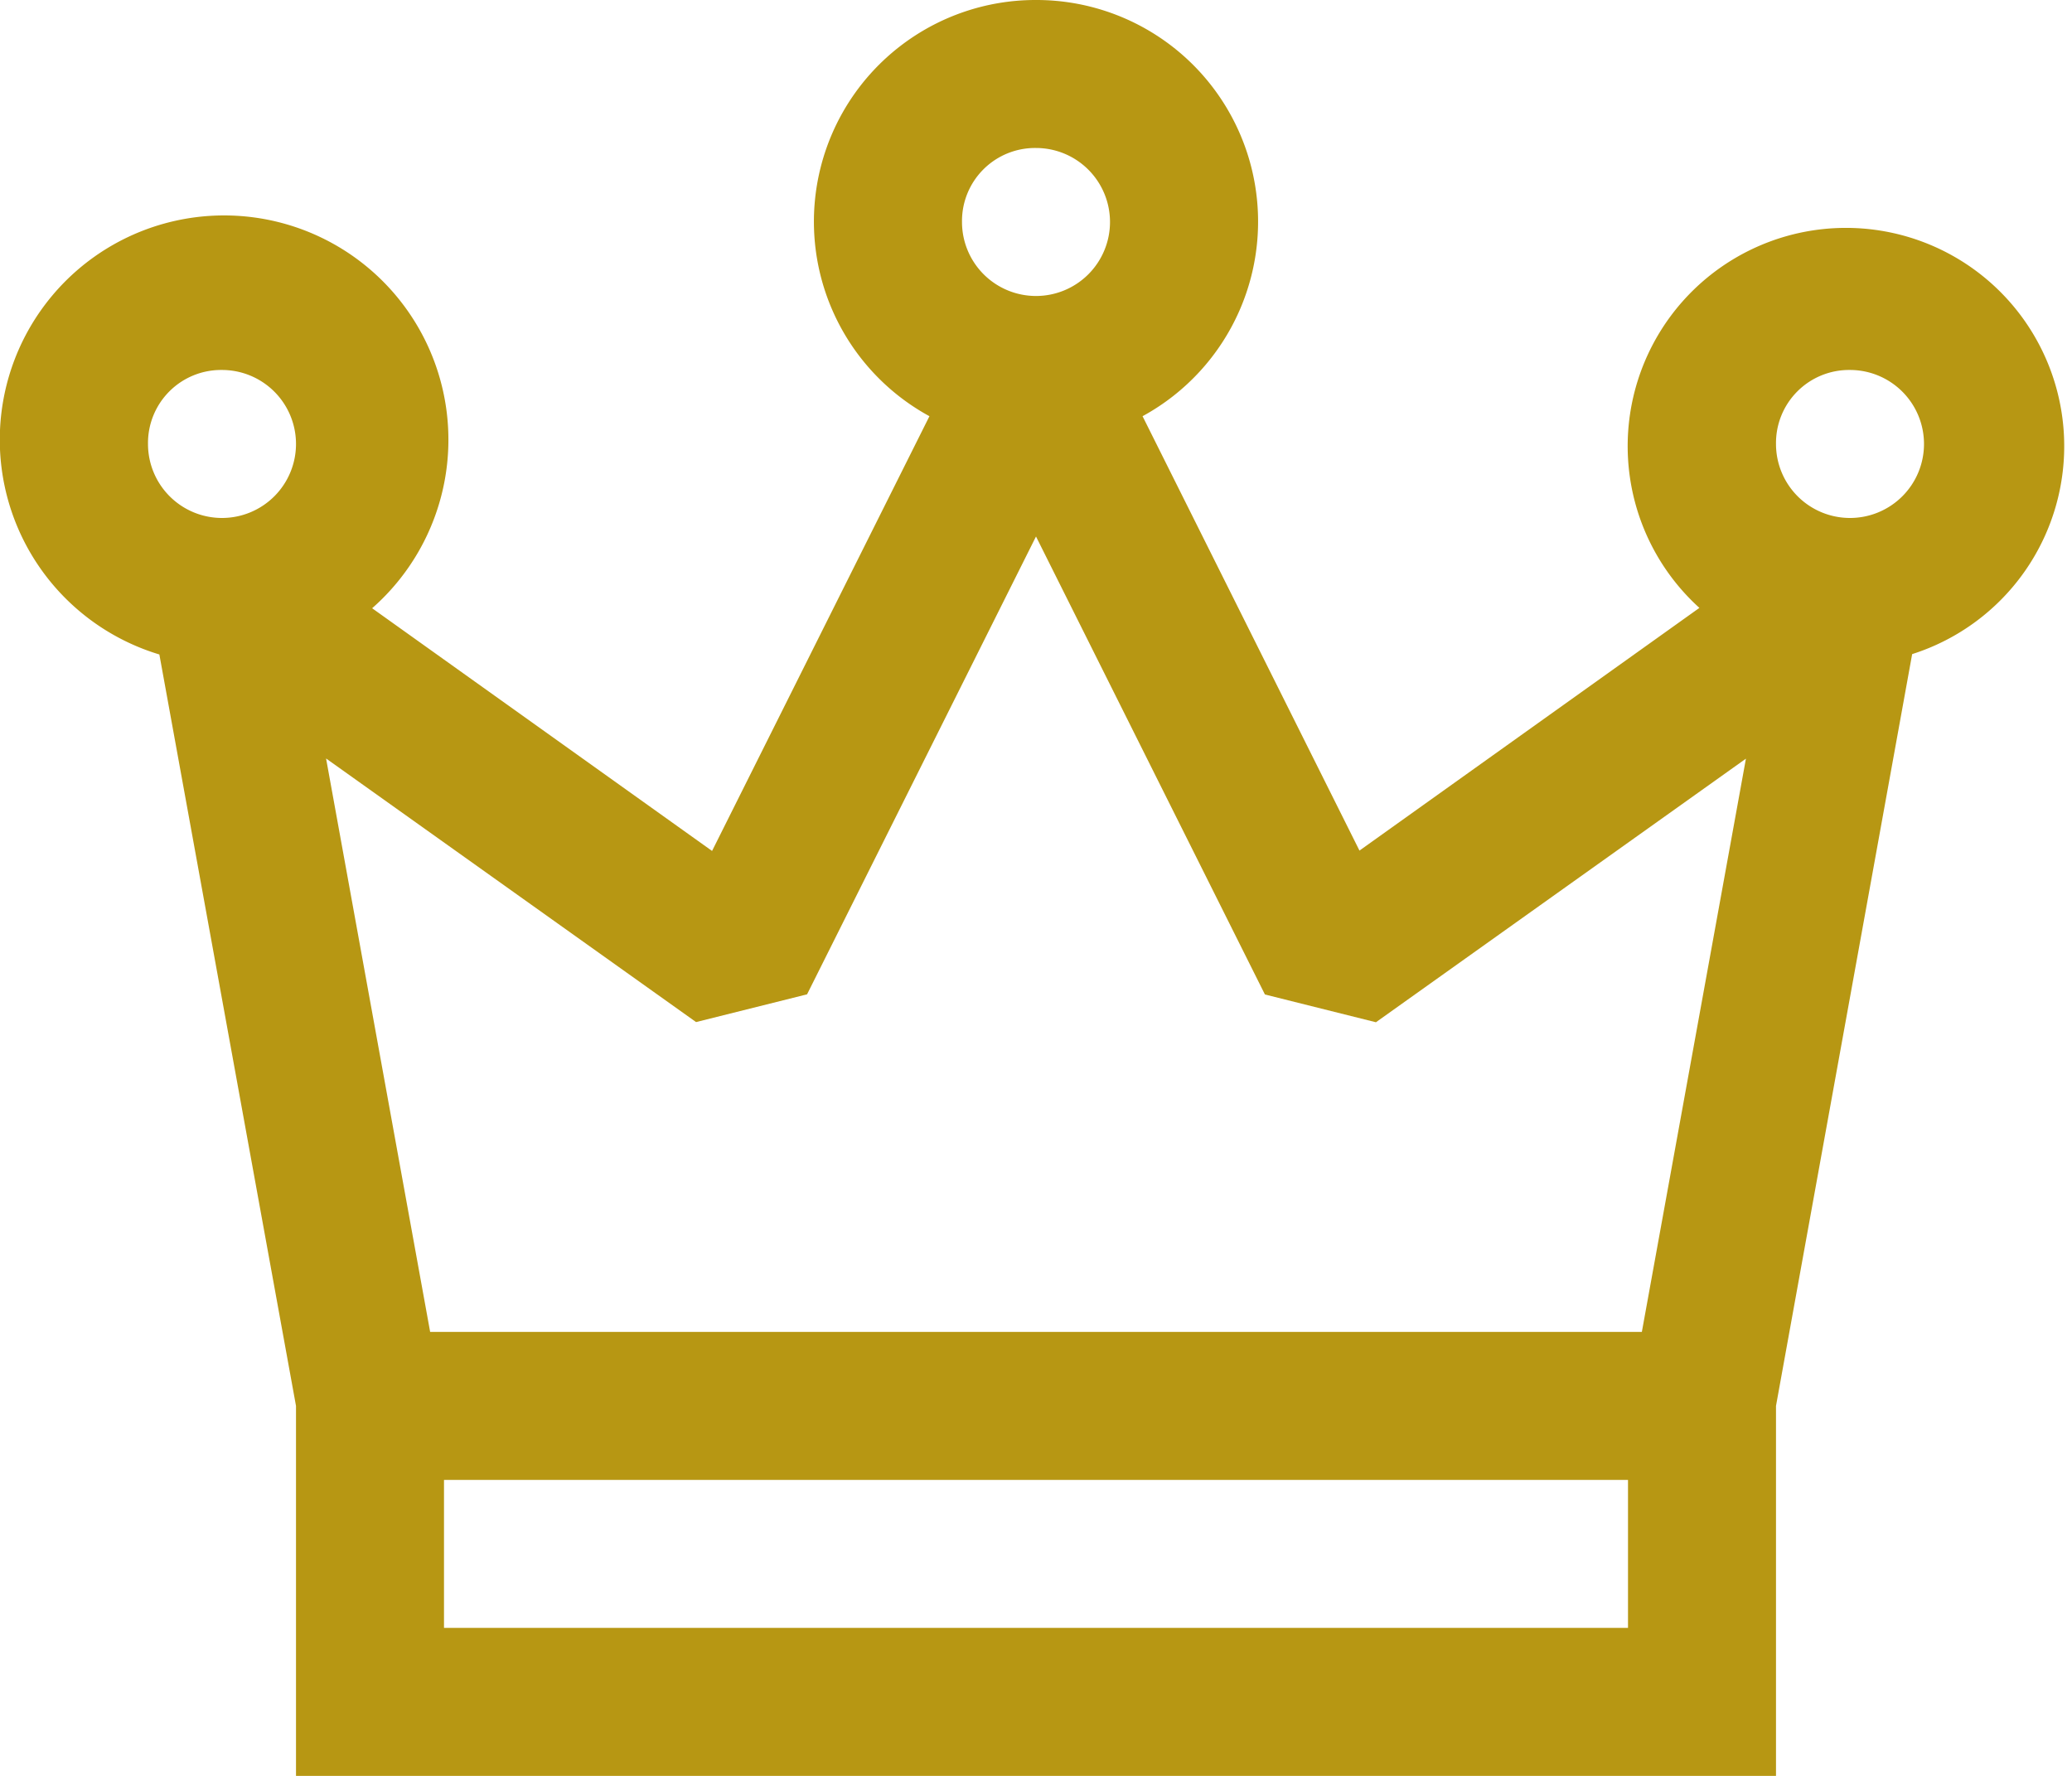
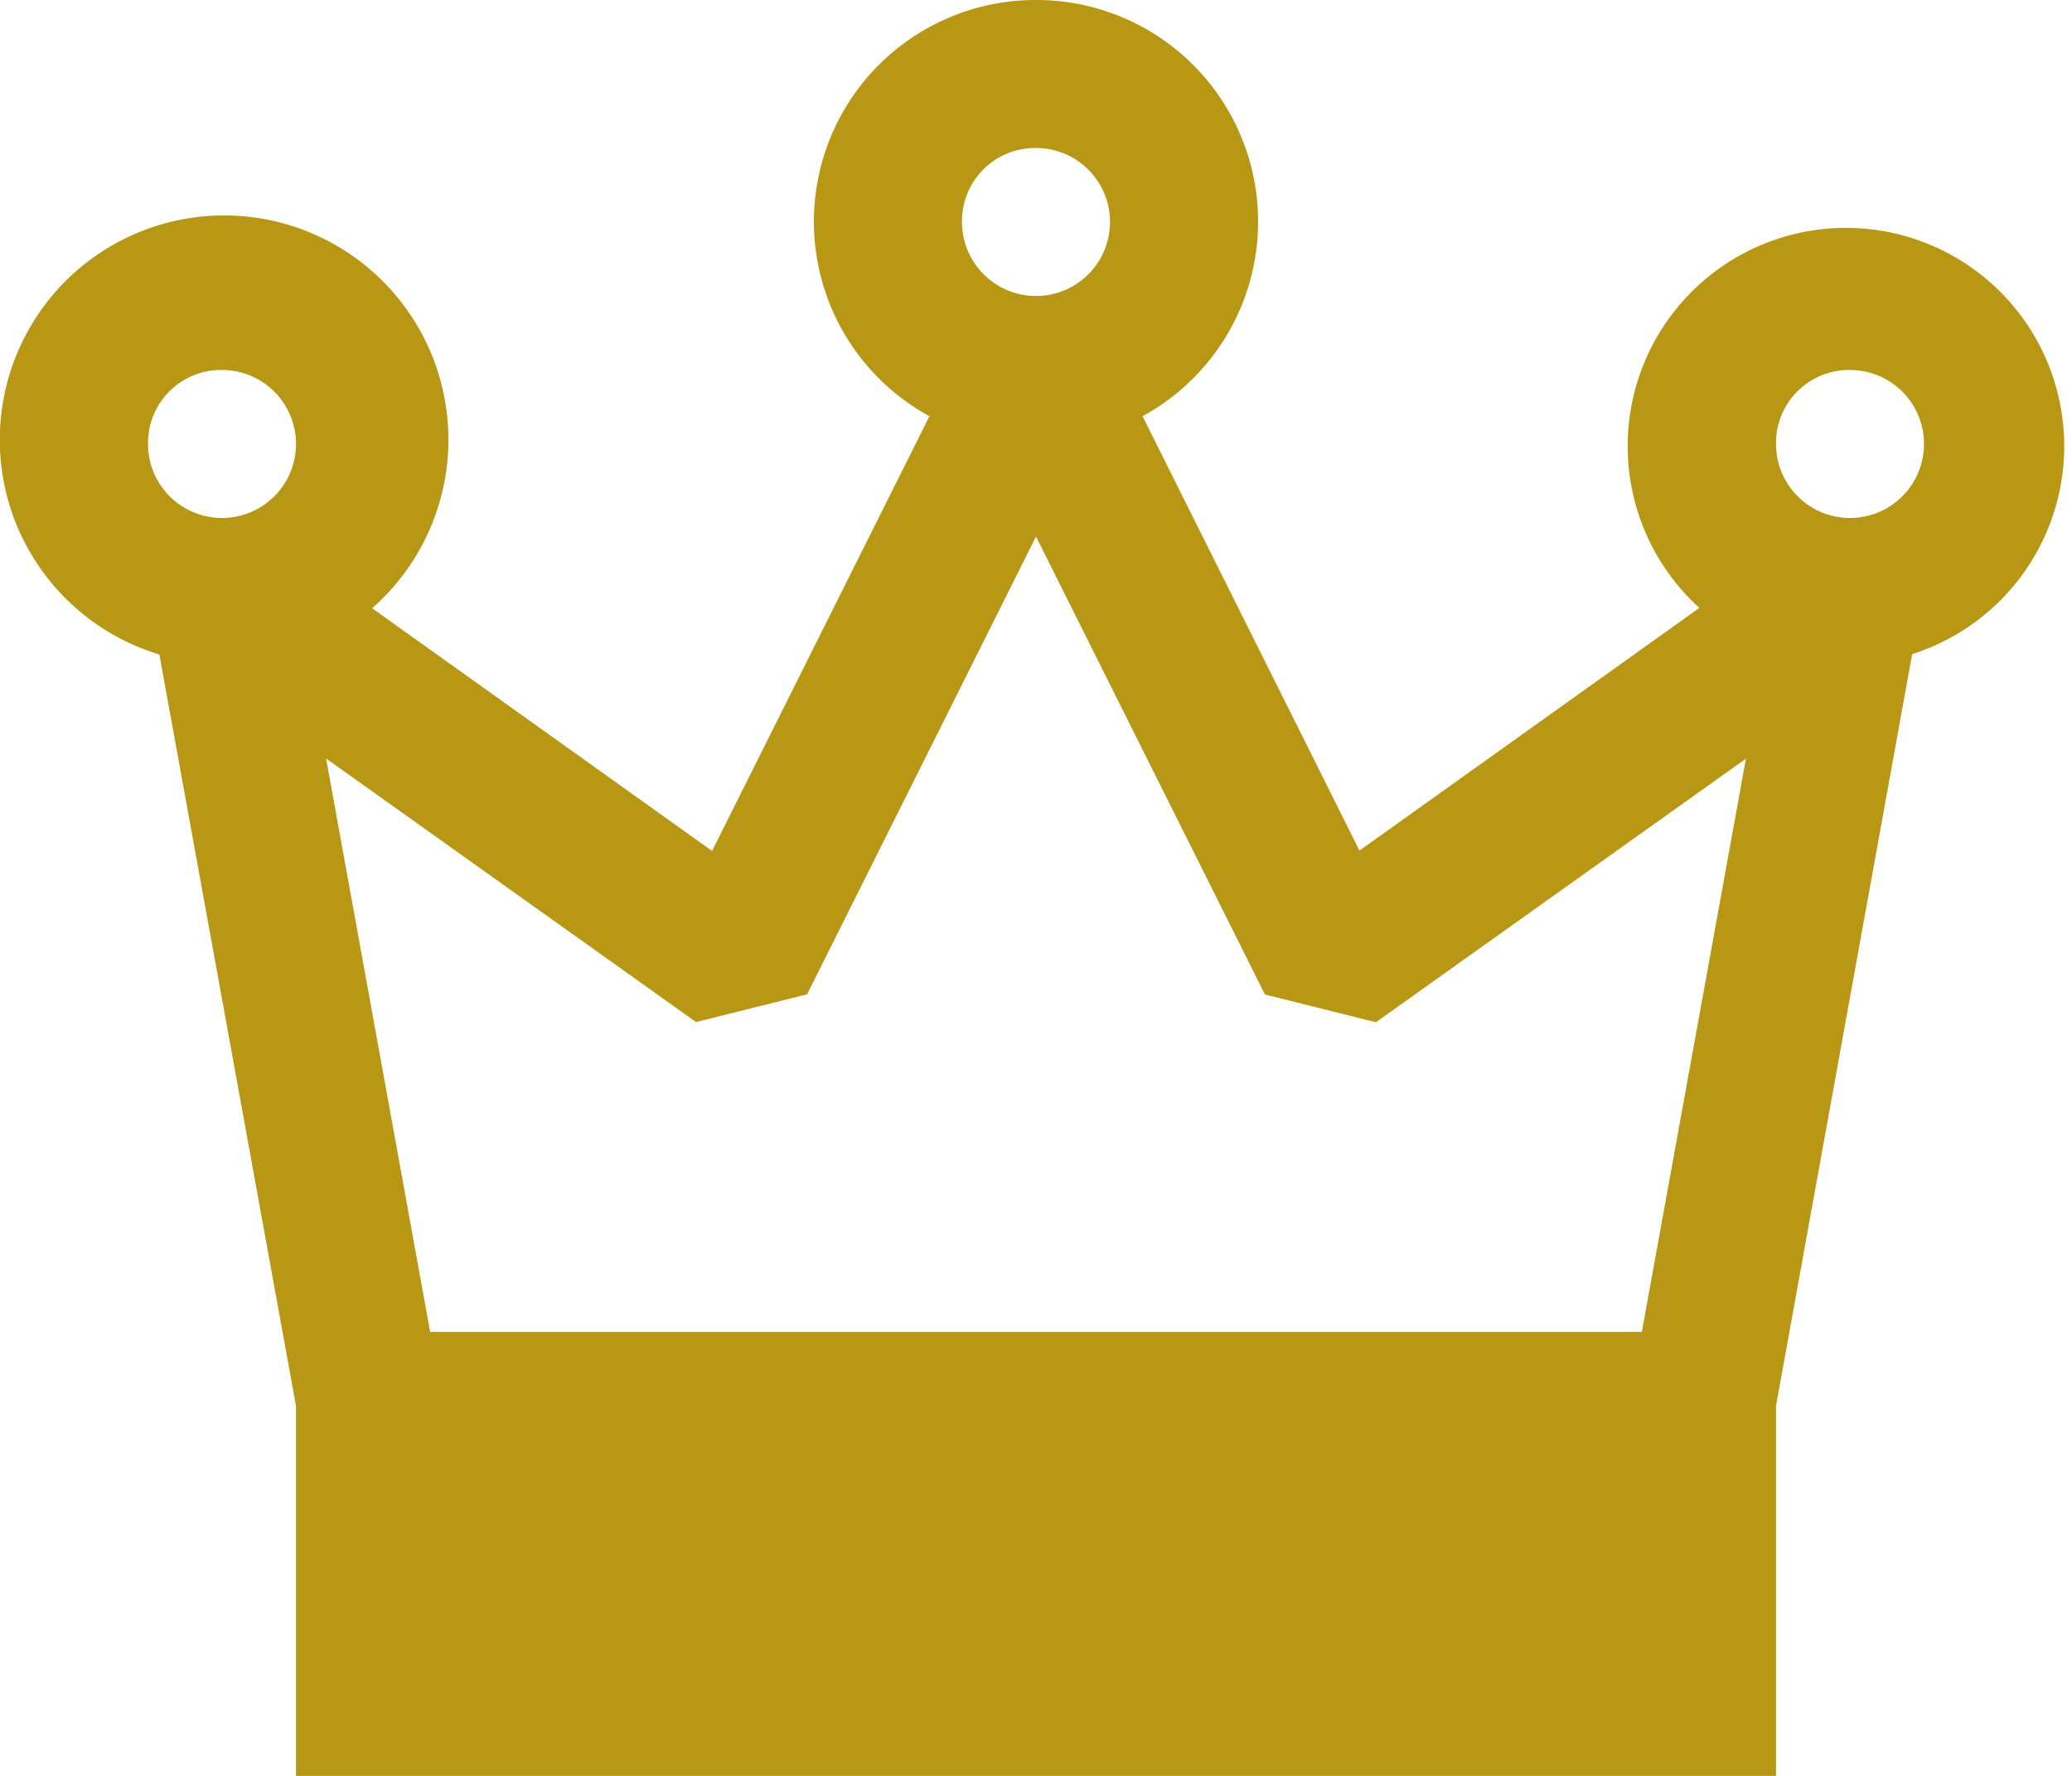
<svg xmlns="http://www.w3.org/2000/svg" width="35" height="30" viewBox="0 0 35 30">
-   <path id="icons8-crown" d="M19.5,3a3.744,3.744,0,0,0-1.8,7.031l-3.672,7.344-5.742-4.1a3.789,3.789,0,1,0-3.594.781L7,26.75V33H32V26.75l2.3-12.7a3.687,3.687,0,1,0-3.594-.781l-5.742,4.1L21.3,10.031A3.744,3.744,0,0,0,19.5,3Zm0,2.5a1.25,1.25,0,1,1-1.25,1.25A1.234,1.234,0,0,1,19.5,5.5ZM5.75,9.25A1.25,1.25,0,1,1,4.5,10.5,1.234,1.234,0,0,1,5.75,9.25Zm27.5,0A1.25,1.25,0,1,1,32,10.5,1.234,1.234,0,0,1,33.25,9.25ZM19.5,12.063,23.367,19.8l1.875.469,6.25-4.453L29.734,25.5H9.266L7.508,15.813l6.25,4.453,1.875-.469ZM9.5,28h20v2.5H9.5Z" transform="translate(-2 -3)" fill="#b79713" />
+   <path id="icons8-crown" d="M19.5,3a3.744,3.744,0,0,0-1.8,7.031l-3.672,7.344-5.742-4.1a3.789,3.789,0,1,0-3.594.781L7,26.75V33H32V26.75l2.3-12.7a3.687,3.687,0,1,0-3.594-.781l-5.742,4.1L21.3,10.031A3.744,3.744,0,0,0,19.5,3Zm0,2.5a1.25,1.25,0,1,1-1.25,1.25A1.234,1.234,0,0,1,19.5,5.5ZM5.75,9.25A1.25,1.25,0,1,1,4.5,10.5,1.234,1.234,0,0,1,5.75,9.25Zm27.5,0A1.25,1.25,0,1,1,32,10.5,1.234,1.234,0,0,1,33.25,9.25ZM19.5,12.063,23.367,19.8l1.875.469,6.25-4.453L29.734,25.5H9.266L7.508,15.813l6.25,4.453,1.875-.469ZM9.5,28h20H9.5Z" transform="translate(-2 -3)" fill="#b79713" />
</svg>